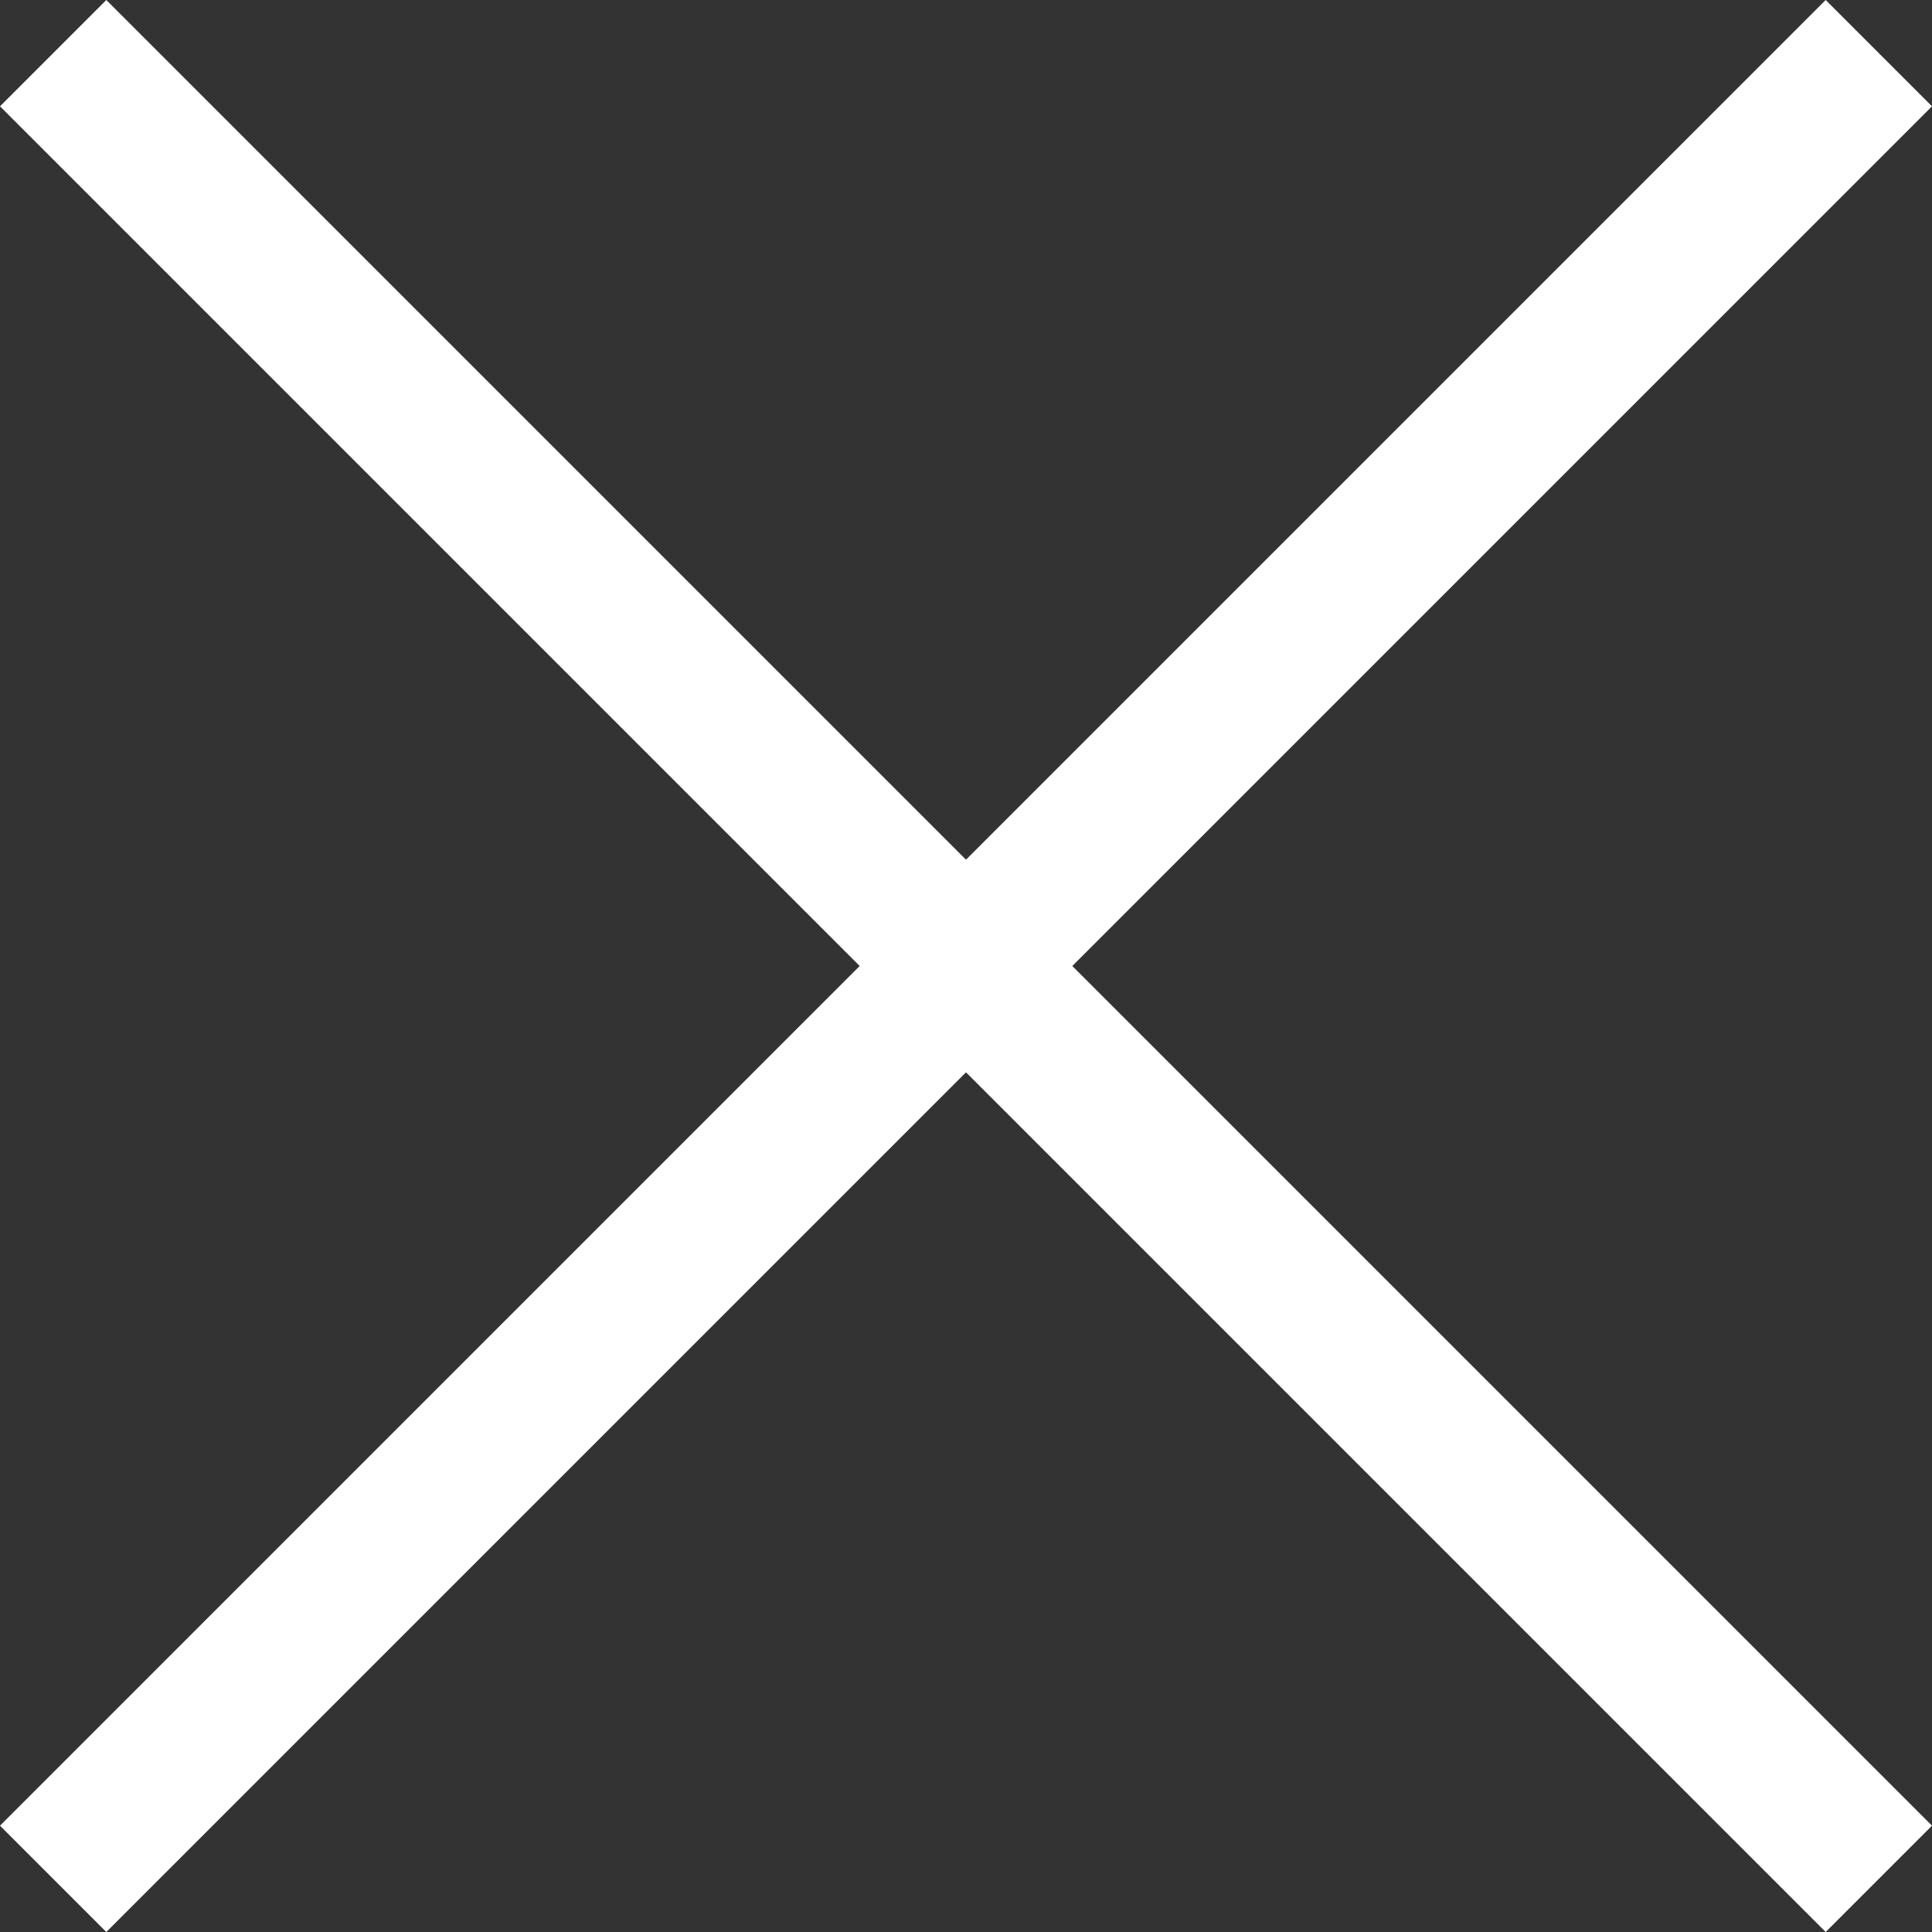
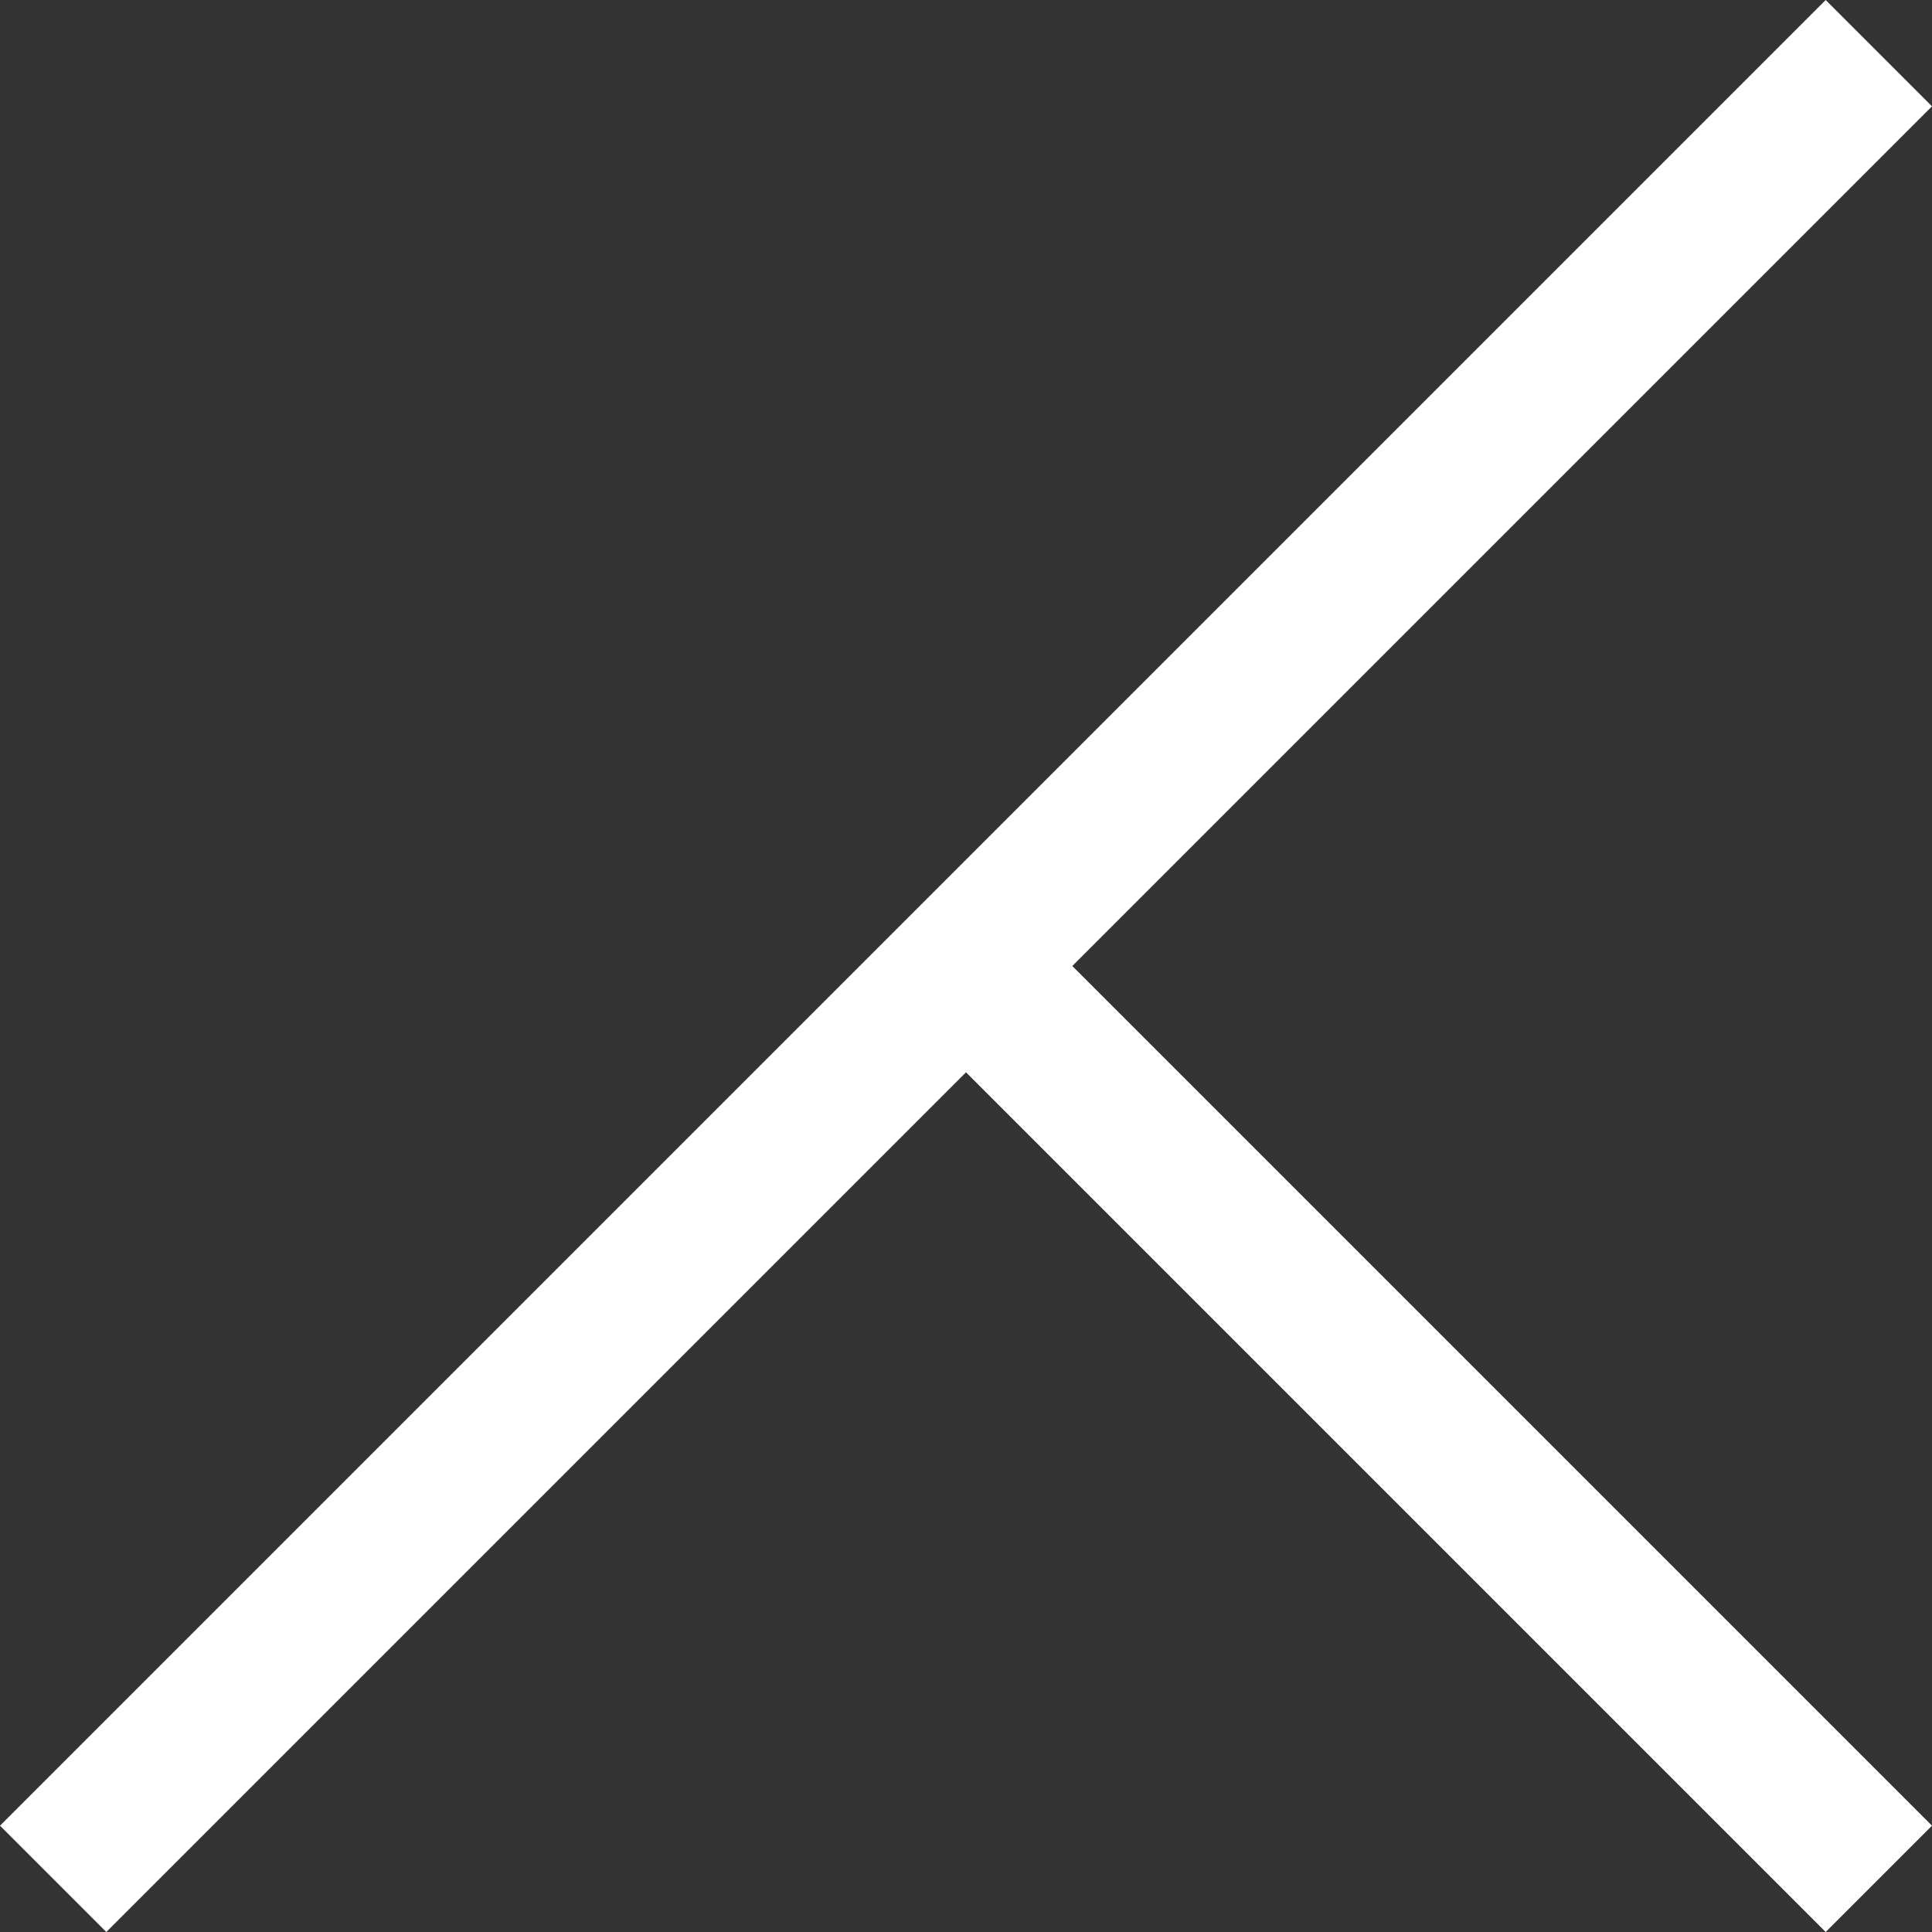
<svg xmlns="http://www.w3.org/2000/svg" width="19.08" height="19.08" viewBox="0 0 19.08 19.08">
  <rect x="0" y="0" width="19.08" height="19.08" fill="#333333" stroke="none" />
-   <path id="menu_close_btn" d="M6.51-1.5,5.46-2.55l8.49-8.49L5.46-19.53l1.05-1.05L15-12.09l8.49-8.49,1.05,1.05-8.49,8.49,8.49,8.49L23.49-1.5,15-9.99Z" transform="translate(-5.46 20.58)" fill="#fff" />
+   <path id="menu_close_btn" d="M6.51-1.5,5.46-2.55l8.49-8.49l1.05-1.05L15-12.09l8.49-8.49,1.05,1.05-8.49,8.49,8.49,8.49L23.49-1.5,15-9.99Z" transform="translate(-5.46 20.58)" fill="#fff" />
</svg>